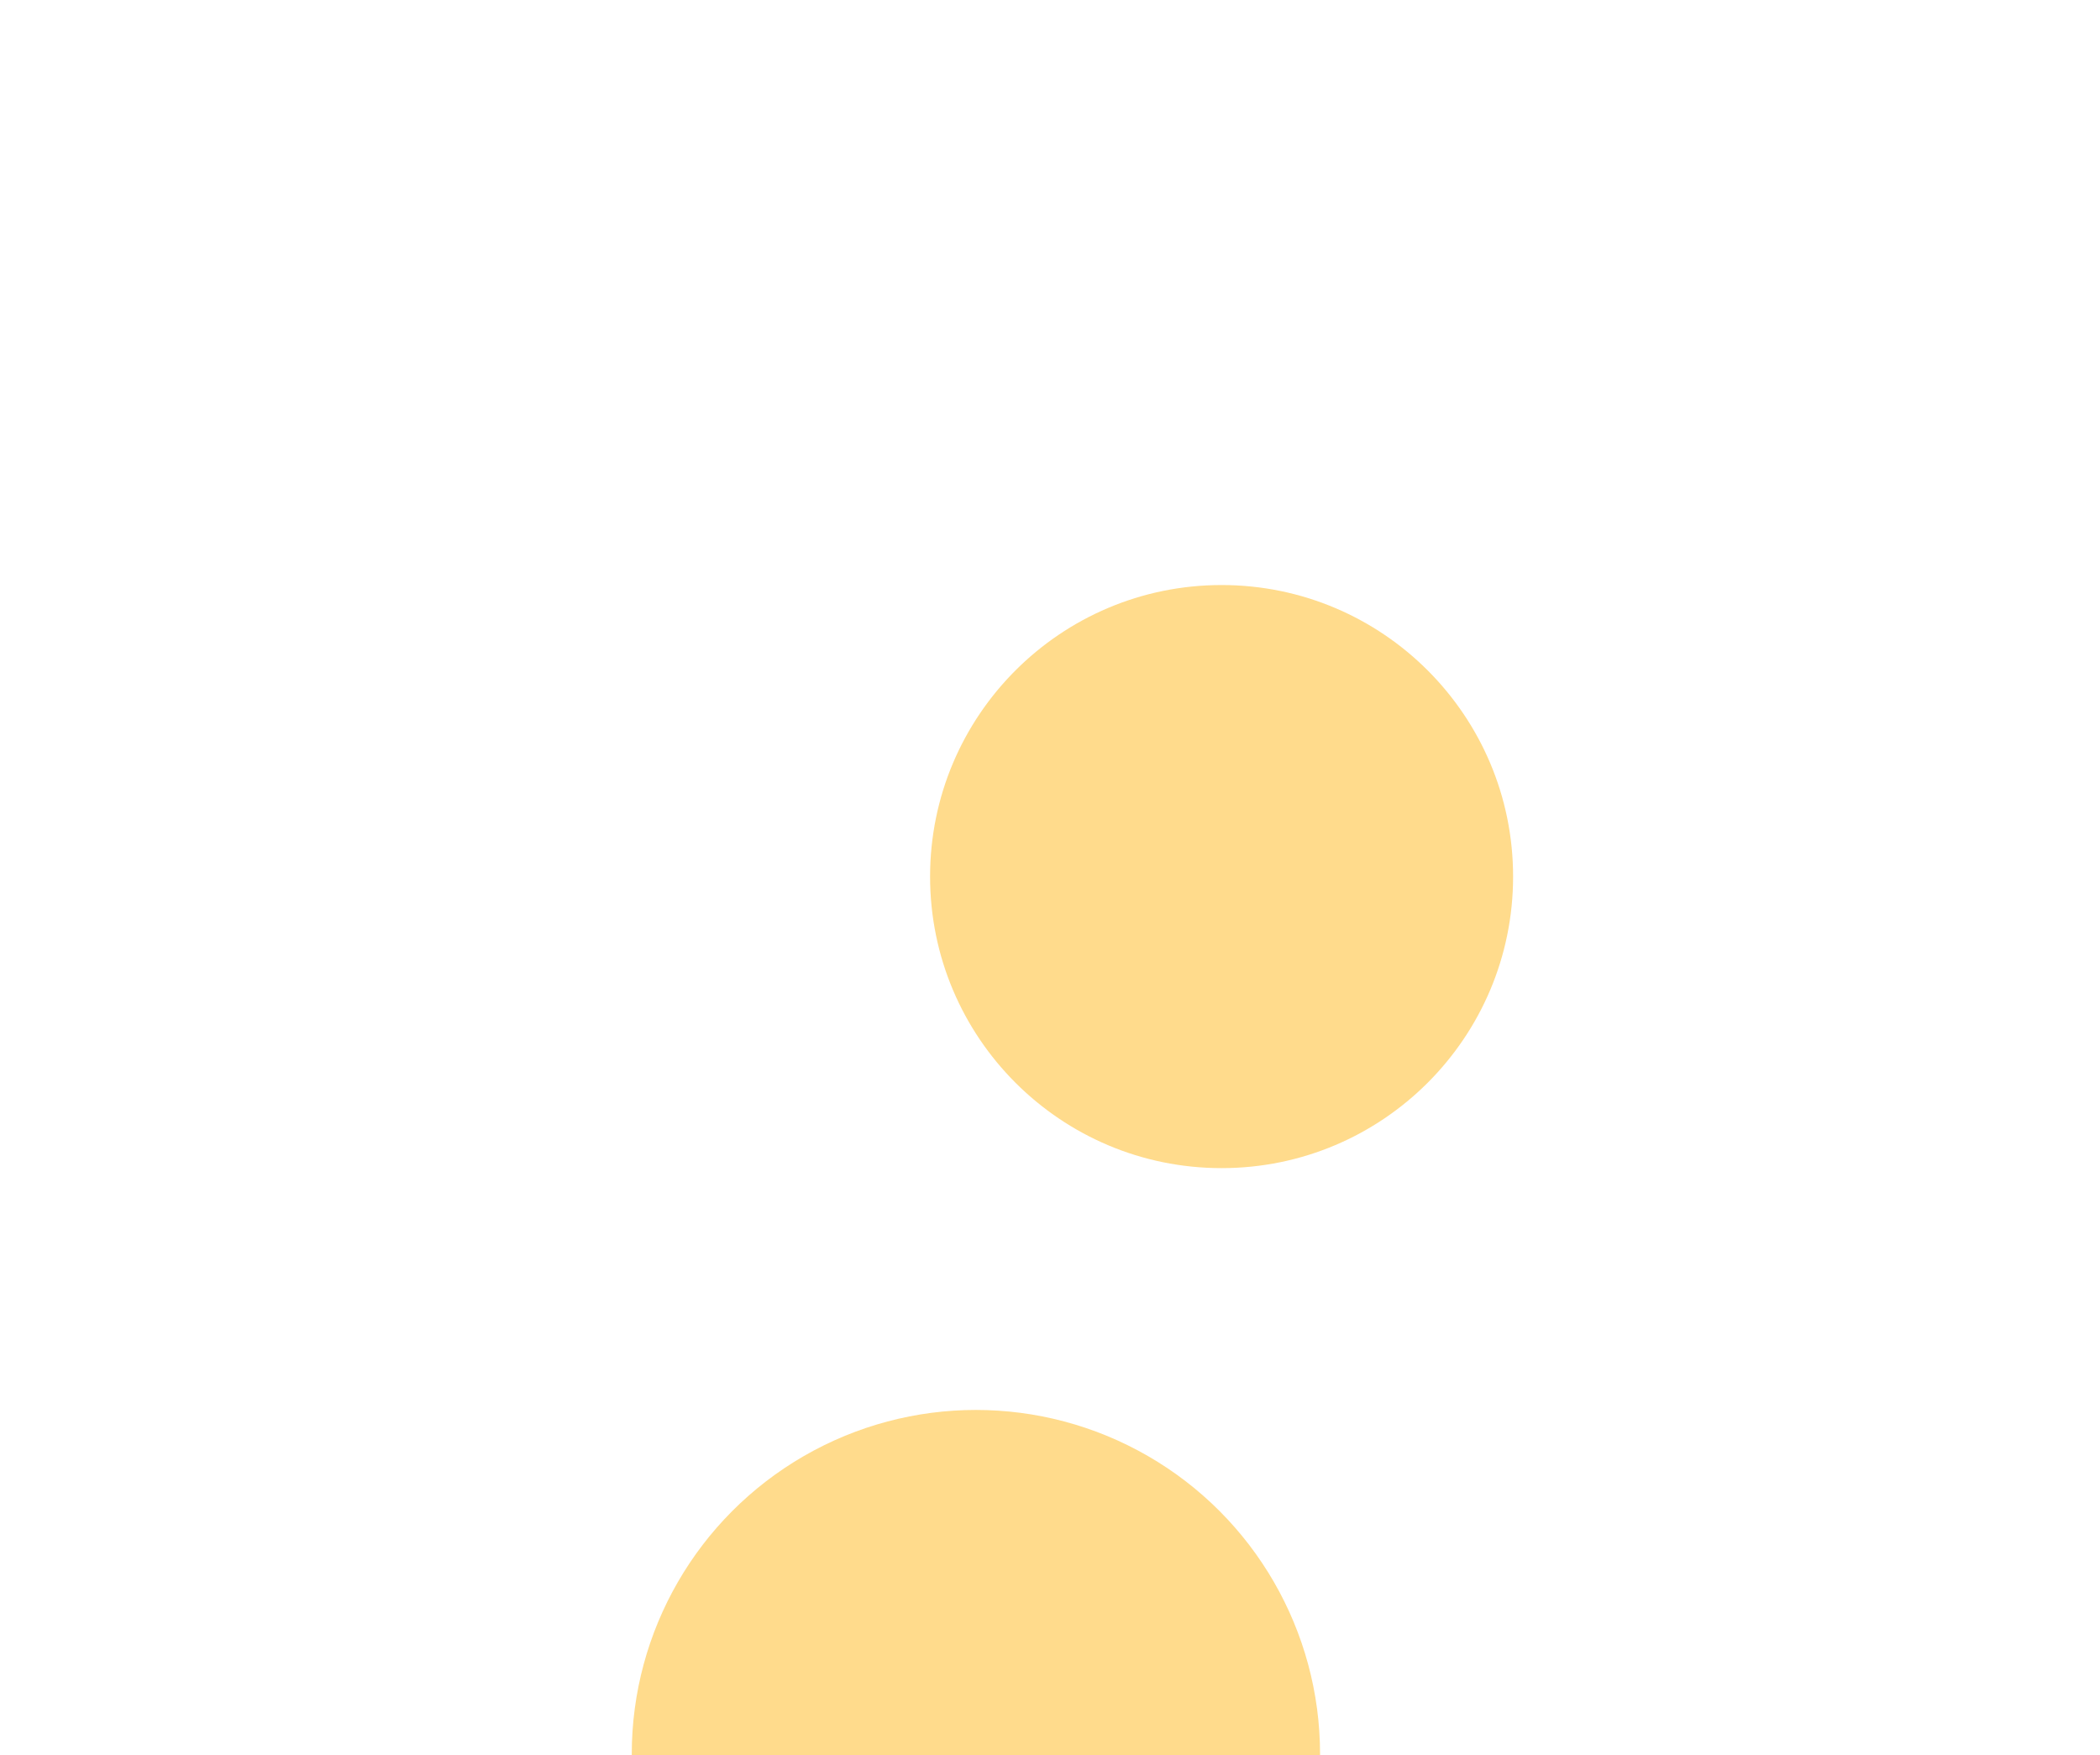
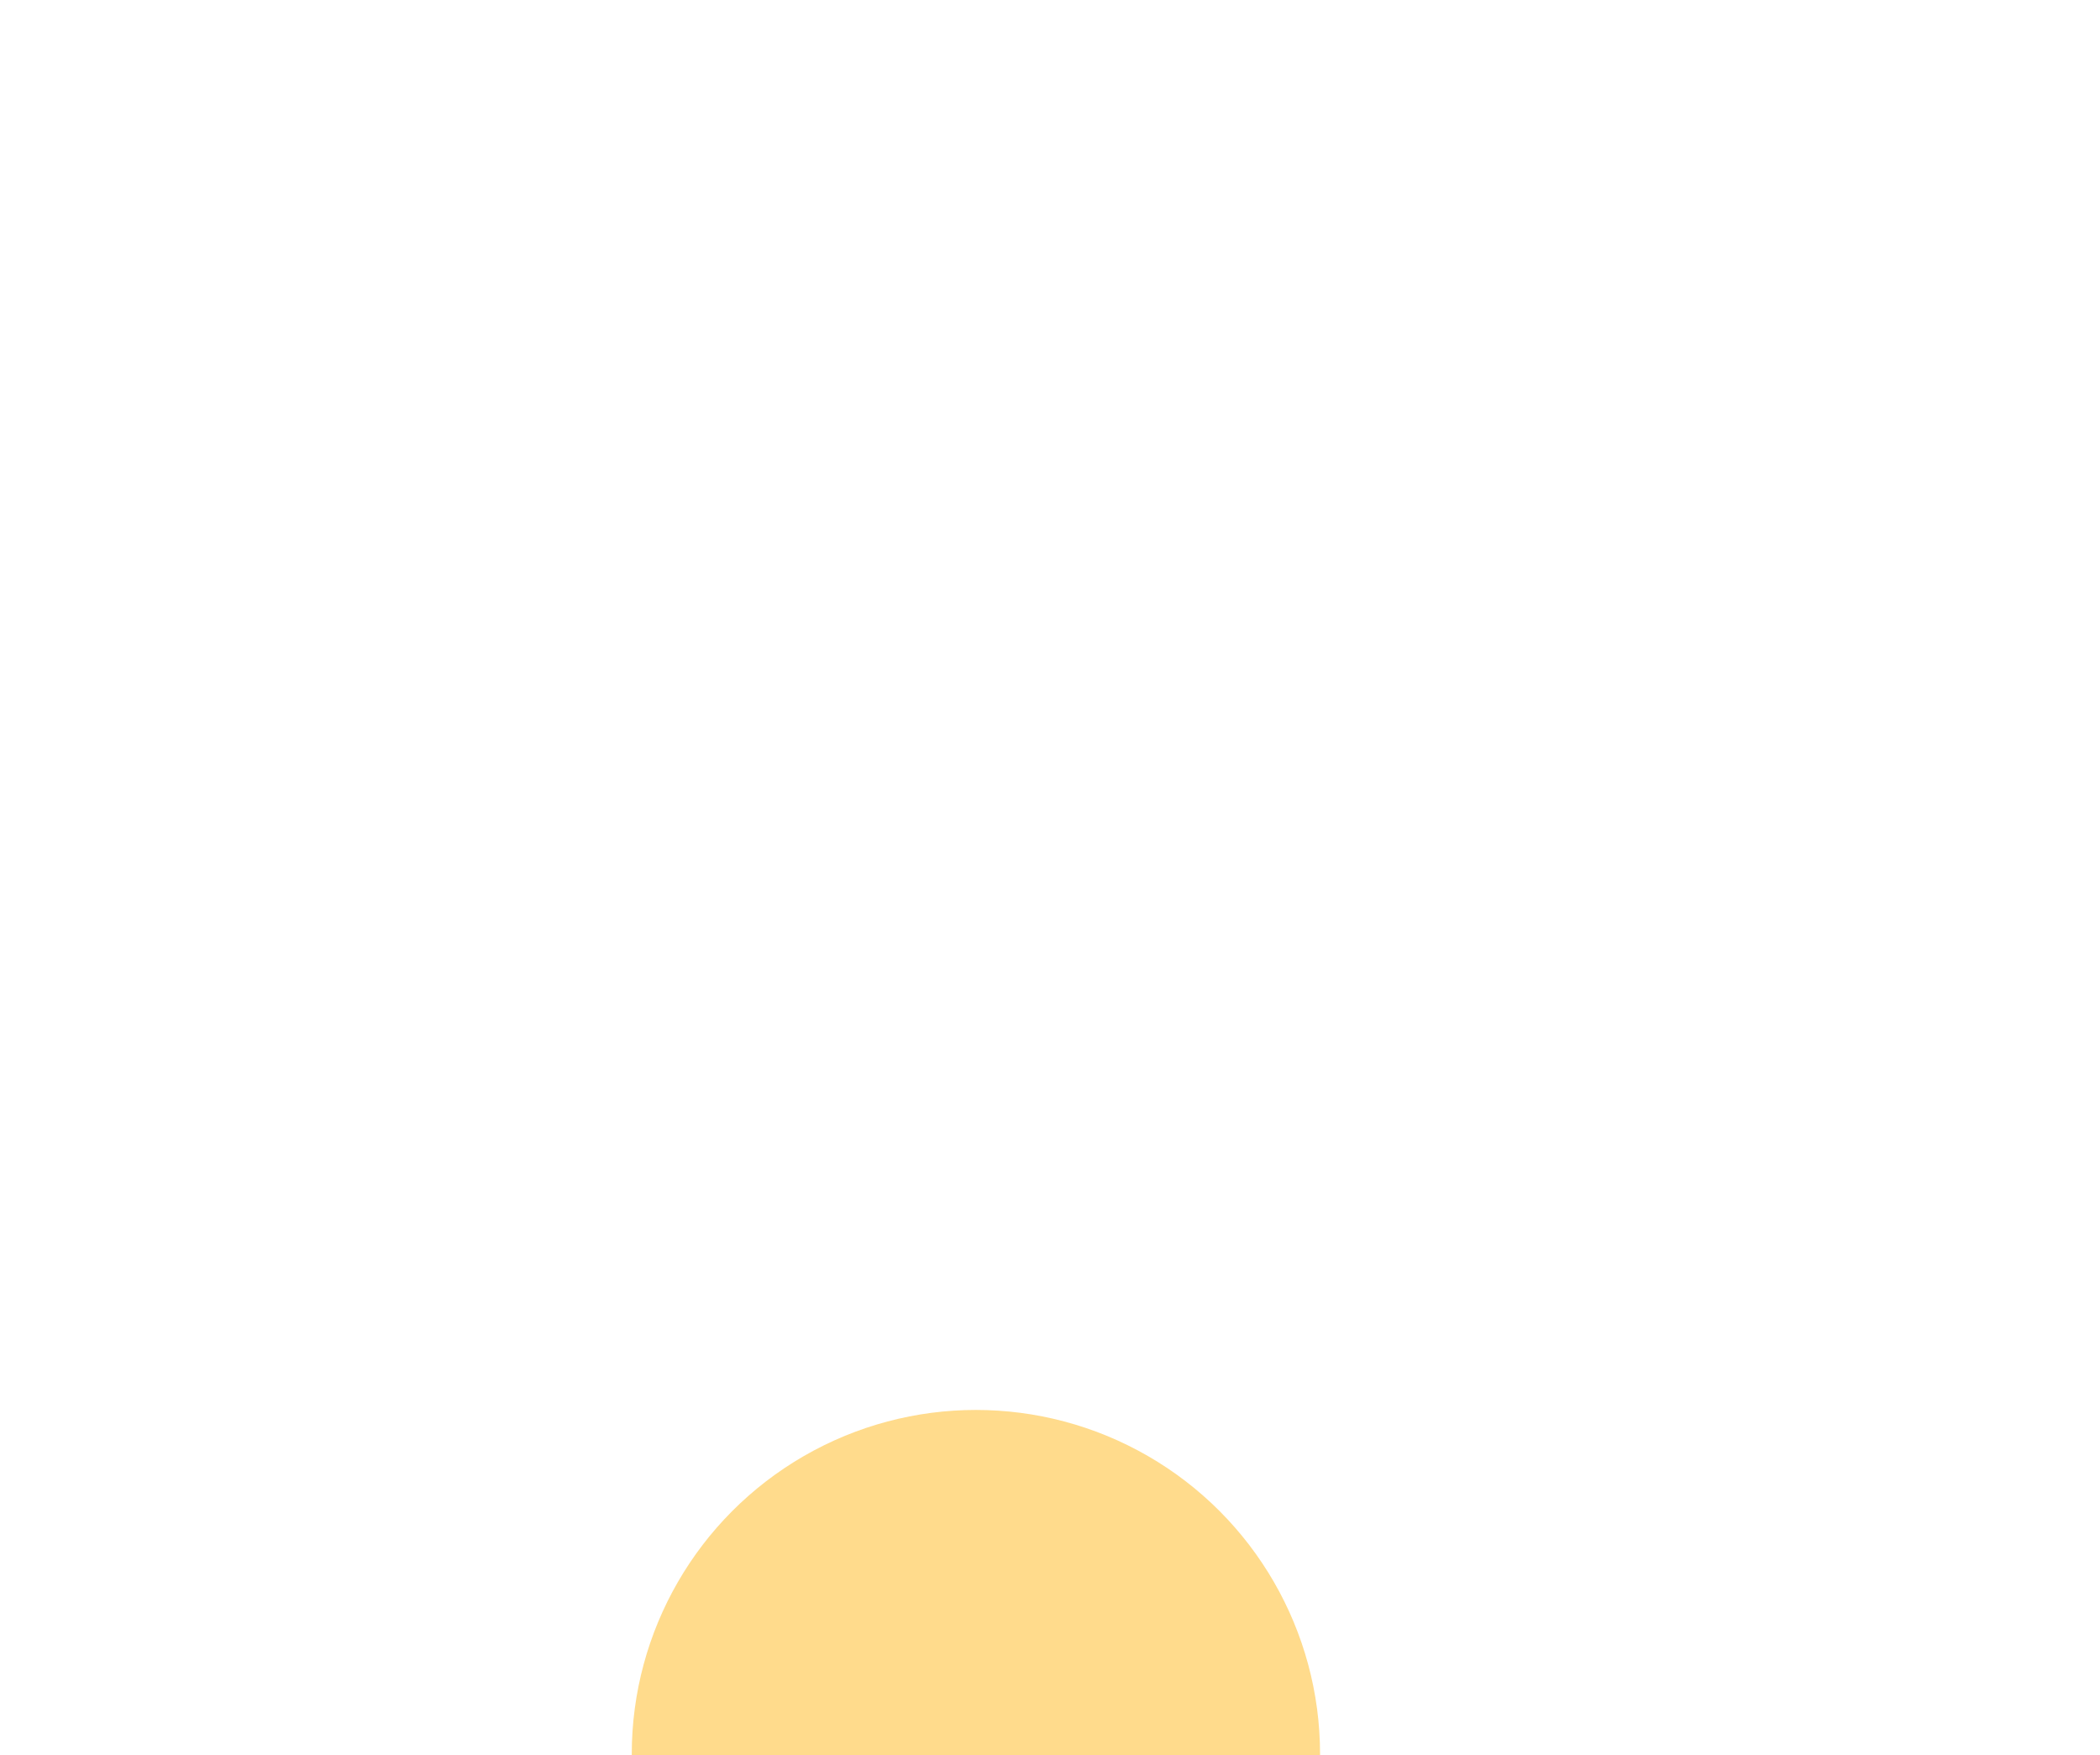
<svg xmlns="http://www.w3.org/2000/svg" width="1077" height="900" viewBox="0 0 1077 900" fill="none">
  <g opacity="0.45" filter="url(#filter0_f)">
-     <circle cx="626.5" cy="449.5" r="149.5" fill="#FFAF00" />
-   </g>
+     </g>
  <g opacity="0.45" filter="url(#filter1_f)">
    <circle cx="500.5" cy="899.5" r="176.5" fill="#FFAF00" />
  </g>
  <defs>
    <filter id="filter0_f" x="153" y="-24" width="947" height="947" filterUnits="userSpaceOnUse" color-interpolation-filters="sRGB">
      <feFlood flood-opacity="0" result="BackgroundImageFix" />
      <feBlend mode="normal" in="SourceGraphic" in2="BackgroundImageFix" result="shape" />
      <feGaussianBlur stdDeviation="162" result="effect1_foregroundBlur" />
    </filter>
    <filter id="filter1_f" x="0" y="399" width="1001" height="1001" filterUnits="userSpaceOnUse" color-interpolation-filters="sRGB">
      <feFlood flood-opacity="0" result="BackgroundImageFix" />
      <feBlend mode="normal" in="SourceGraphic" in2="BackgroundImageFix" result="shape" />
      <feGaussianBlur stdDeviation="162" result="effect1_foregroundBlur" />
    </filter>
  </defs>
</svg>